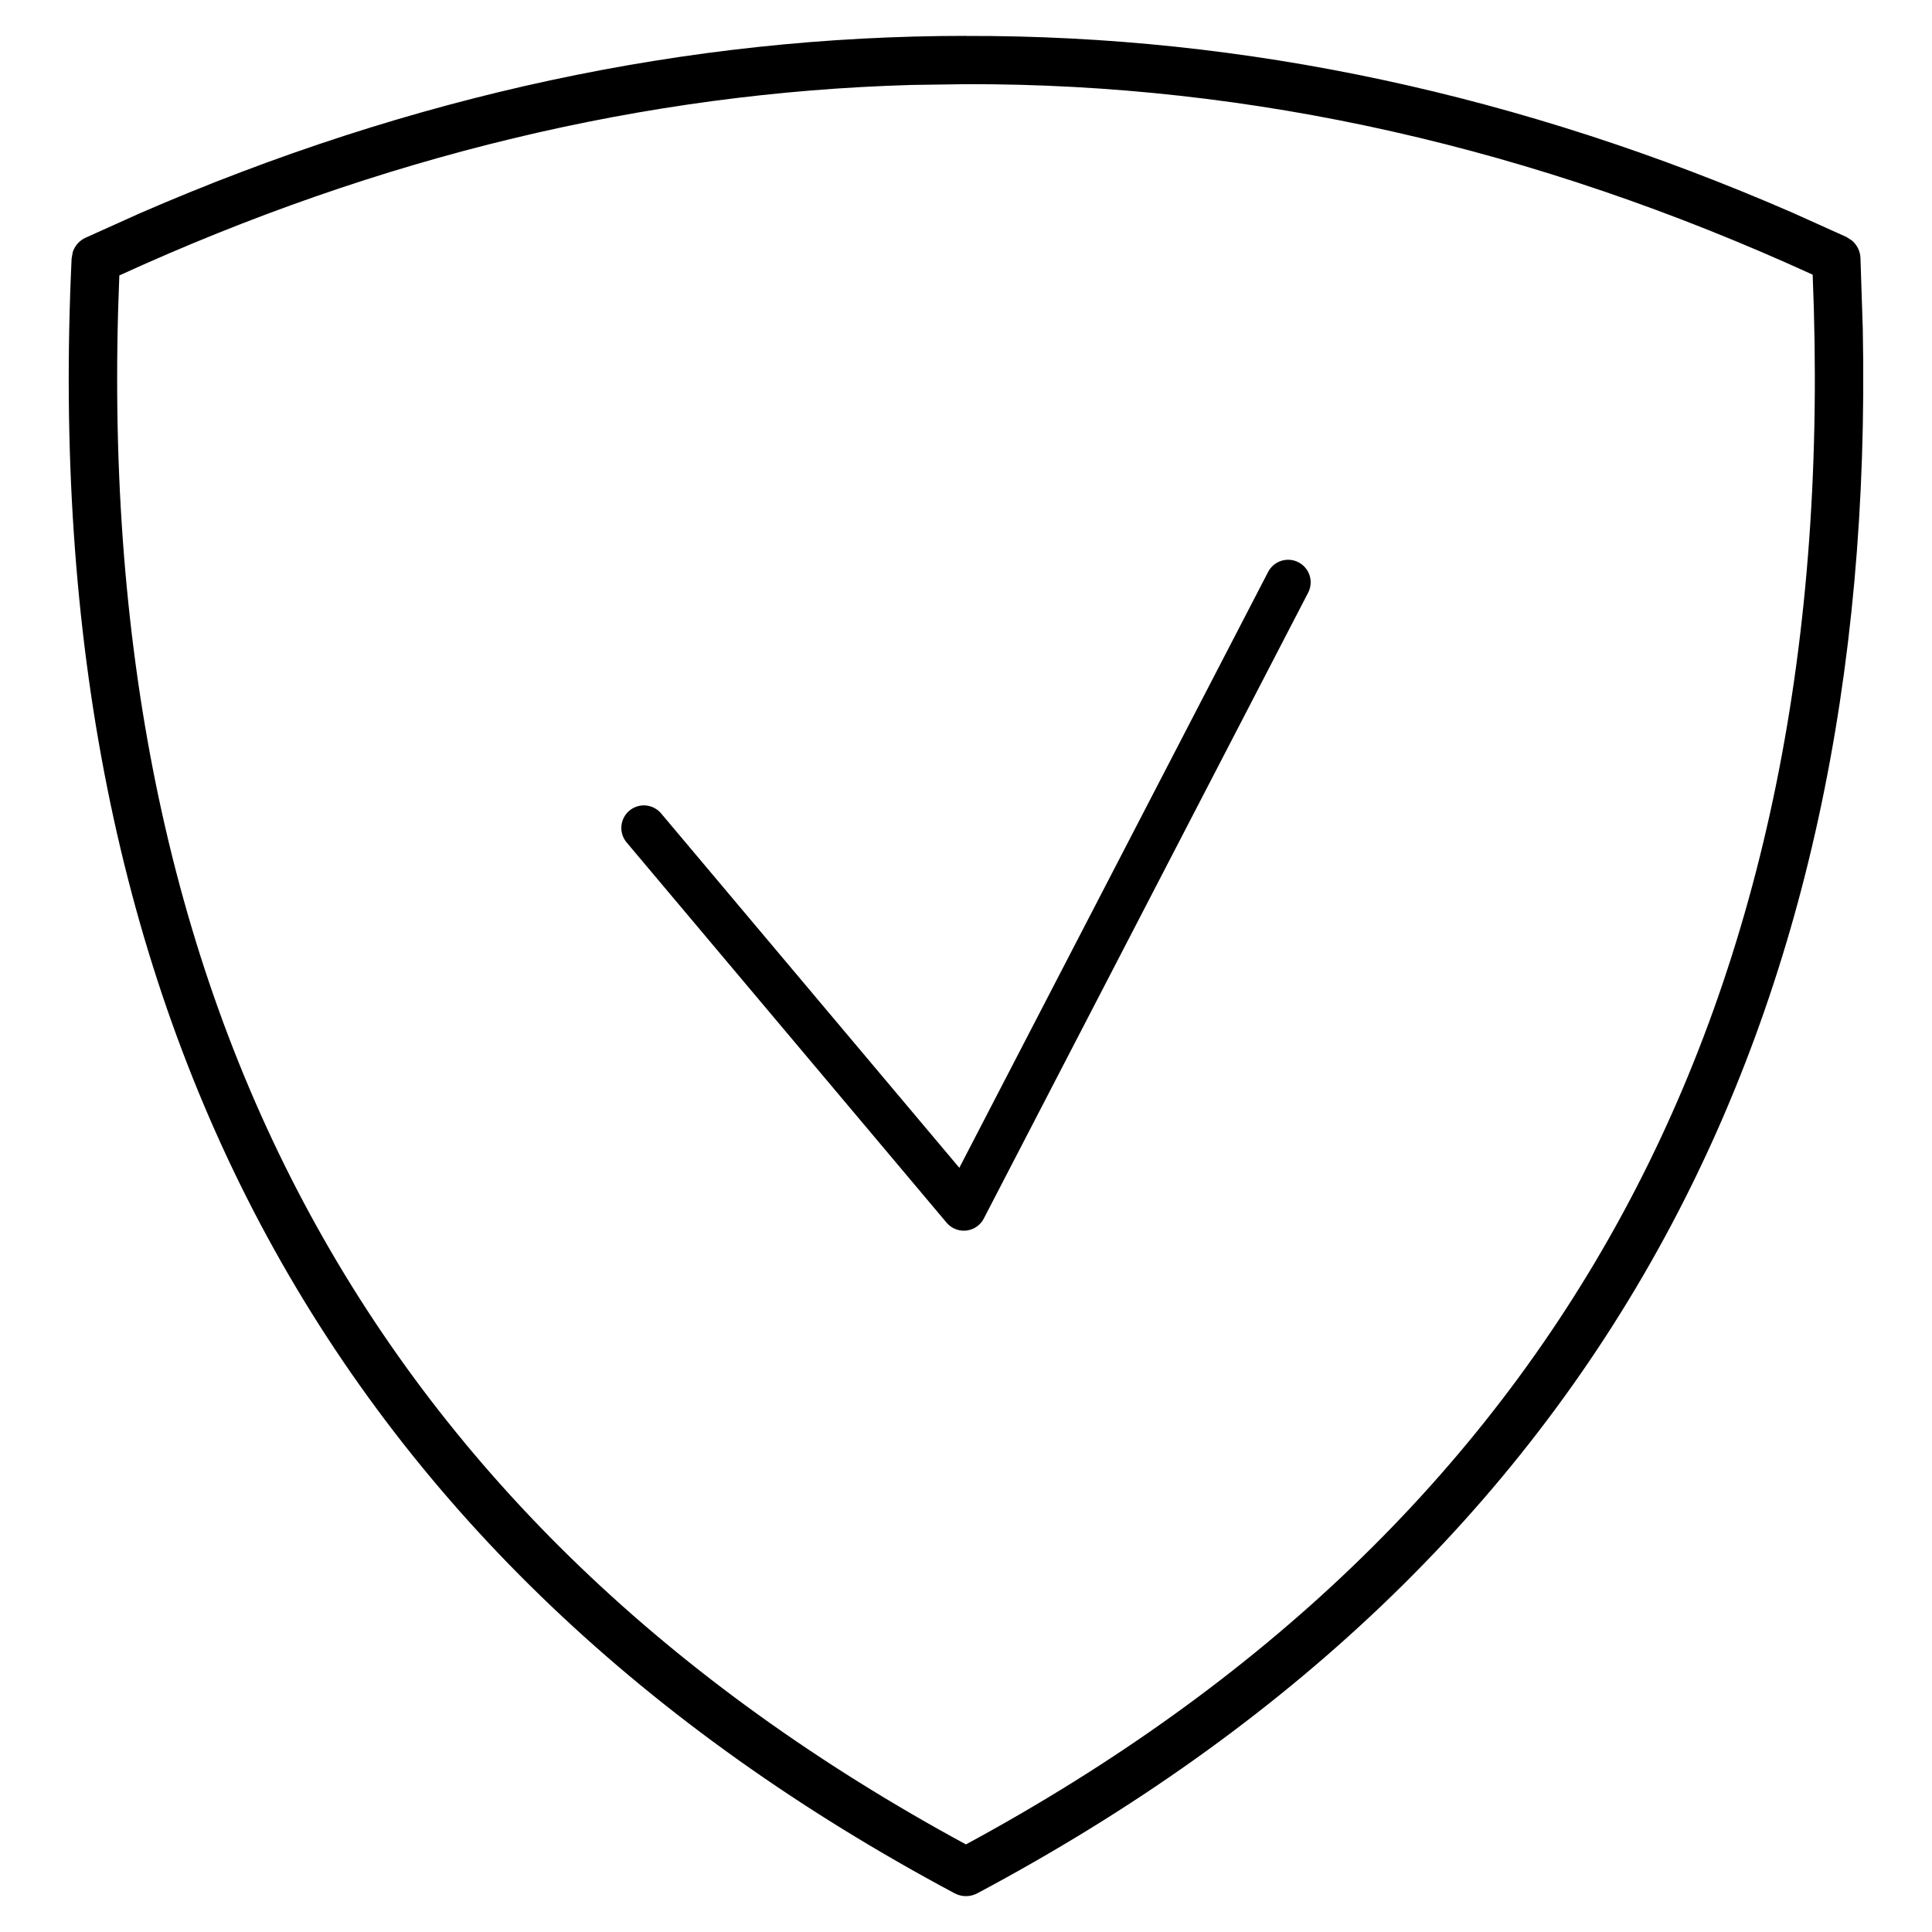
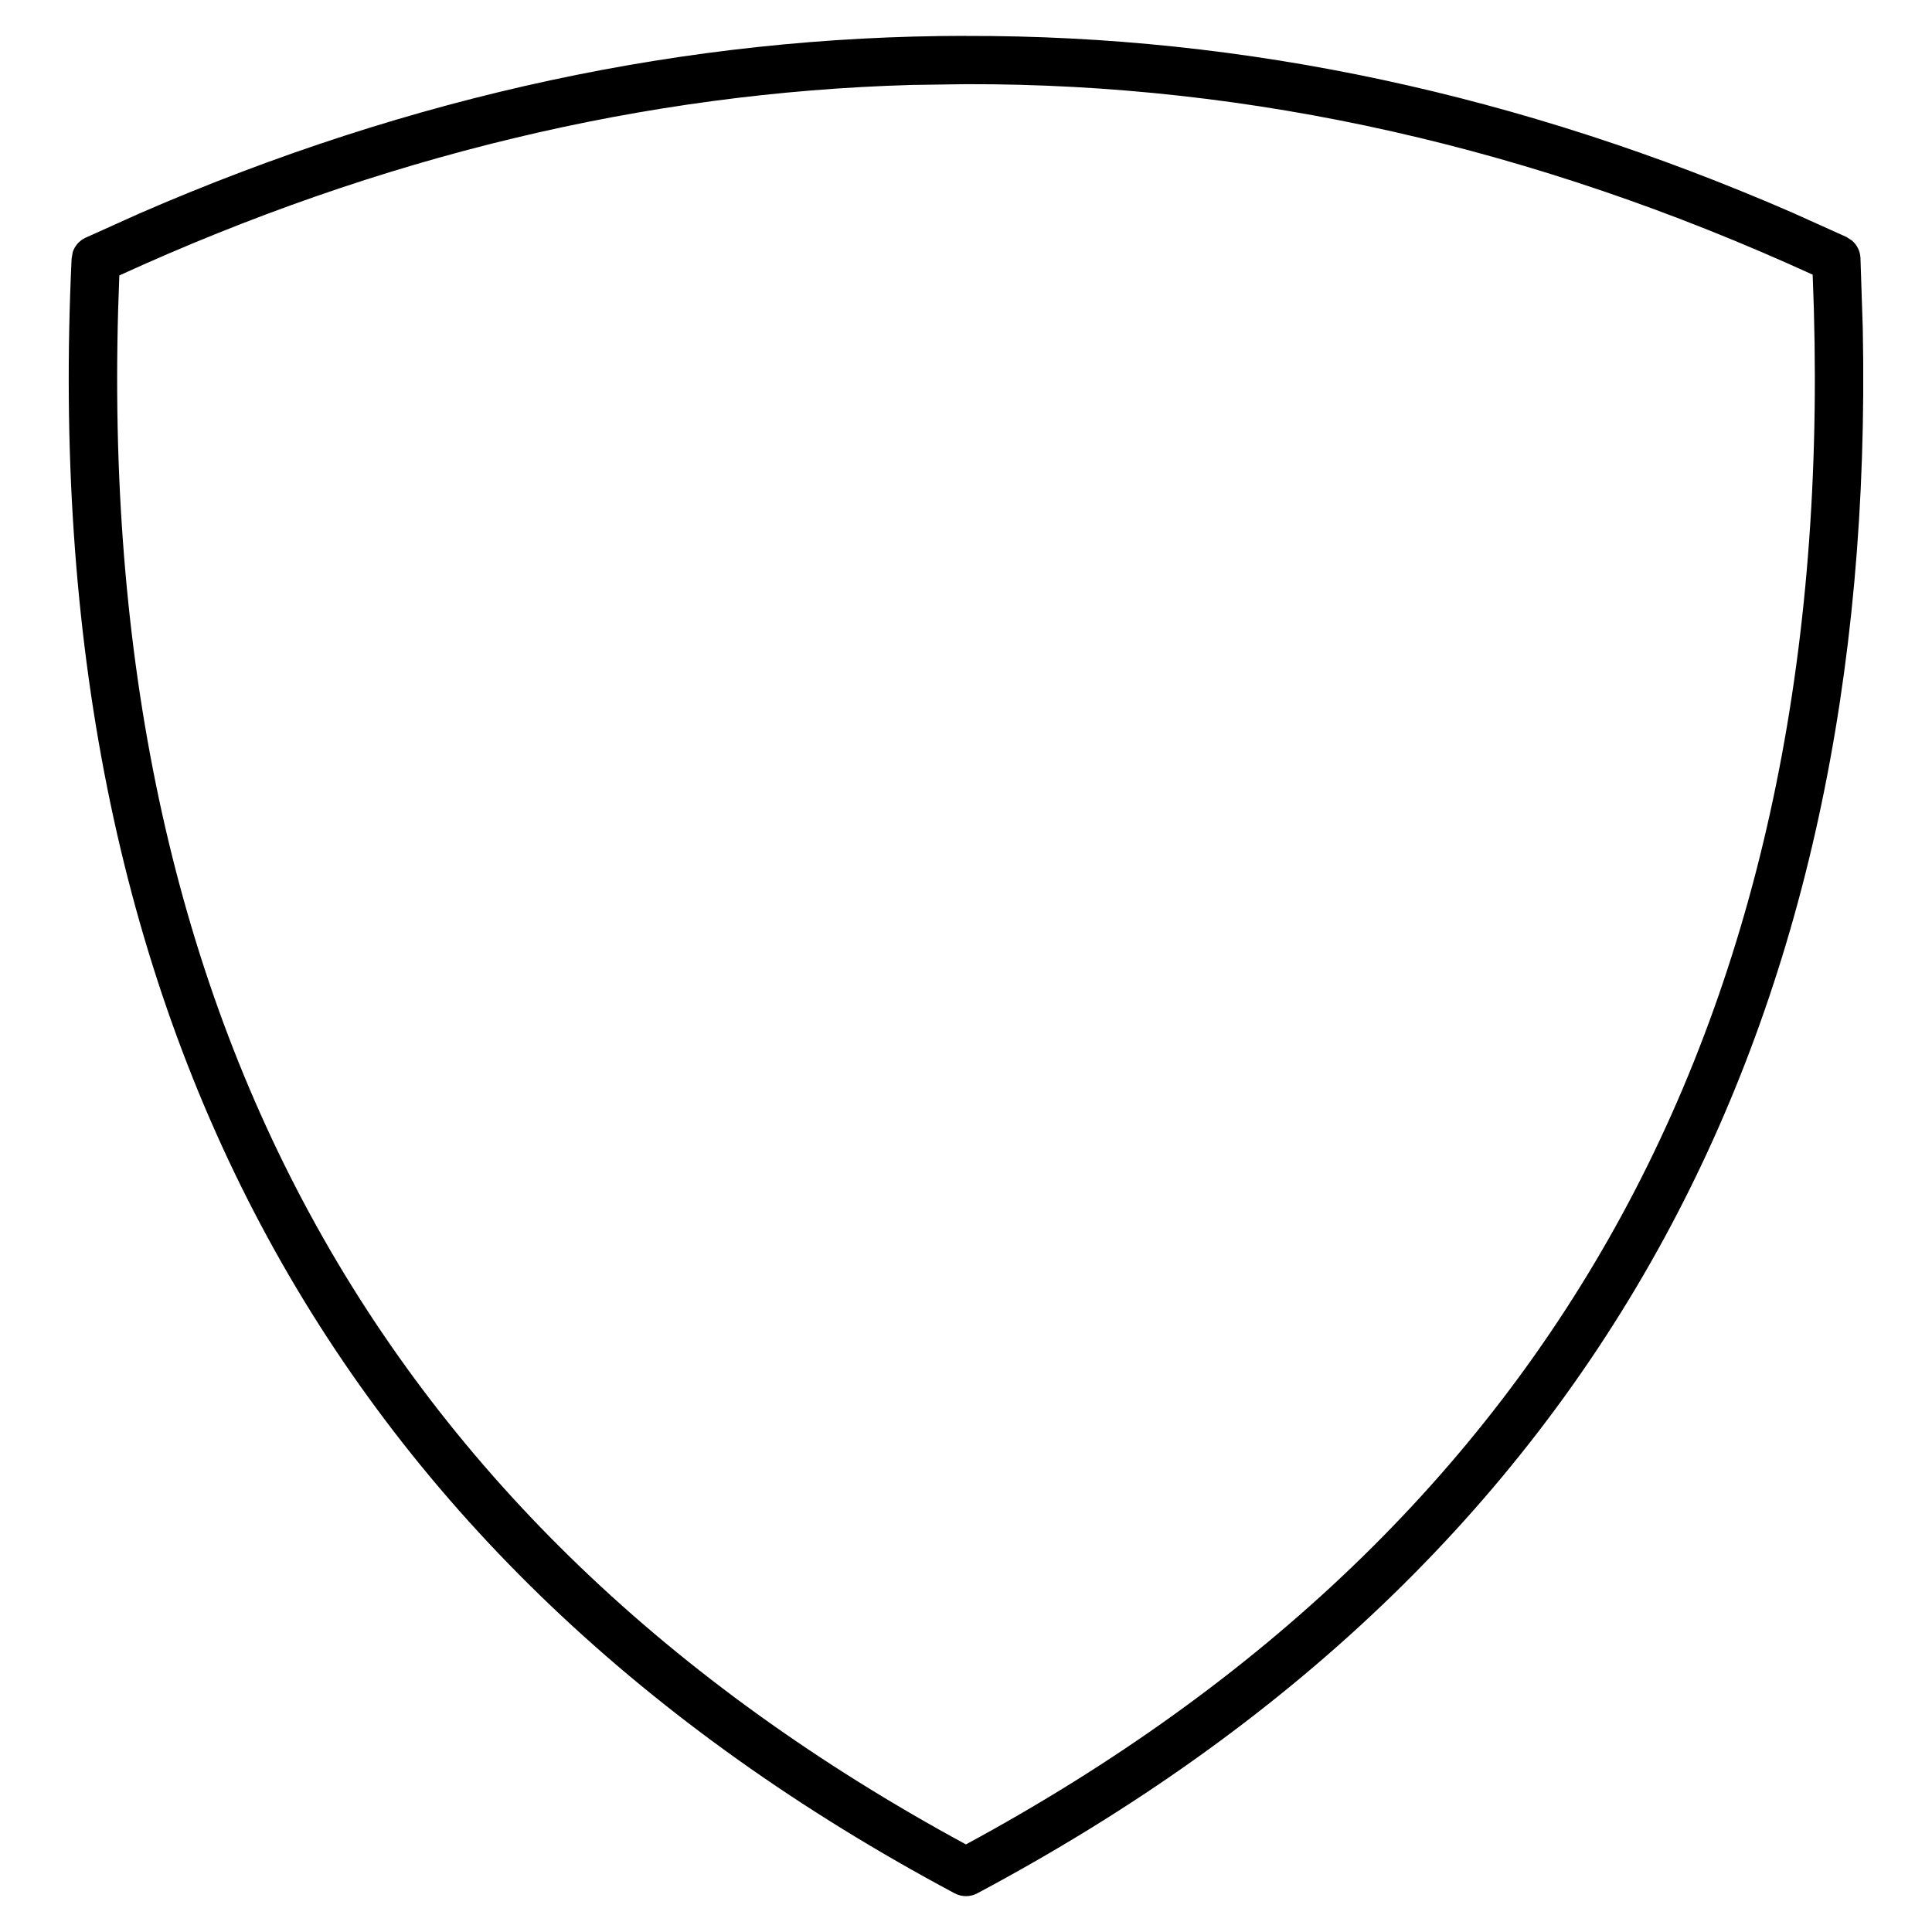
<svg xmlns="http://www.w3.org/2000/svg" width="30" height="30" viewBox="0 0 30 30" fill="none">
  <path d="M15 0.558C19.337 0.547 23.618 1.469 27.83 3.301L28.672 3.68L28.758 3.736C28.835 3.802 28.884 3.898 28.889 4.002L28.925 5.099C29.034 10.533 28.007 15.236 25.85 19.211C23.548 23.453 19.974 26.841 15.176 29.399C15.066 29.458 14.934 29.458 14.823 29.399C10.032 26.841 6.458 23.453 4.154 19.213C1.852 14.975 0.834 9.909 1.112 4.014L1.13 3.913C1.162 3.816 1.233 3.736 1.327 3.692L2.169 3.313C6.383 1.481 10.675 0.557 15 0.557V0.558ZM14.157 1.319C10.016 1.437 5.904 2.425 1.853 4.277C1.617 9.966 2.619 14.814 4.814 18.855C7.009 22.896 10.408 26.152 14.999 28.64C19.597 26.152 22.997 22.896 25.191 18.854C27.384 14.812 28.383 9.961 28.147 4.265C23.822 2.288 19.437 1.296 15.001 1.307H15L14.157 1.319Z" fill="black" />
-   <path d="M9.998 12.856L14.966 18.76L20.002 9.042" stroke="black" stroke-width="0.7" stroke-linecap="round" stroke-linejoin="round" />
</svg>